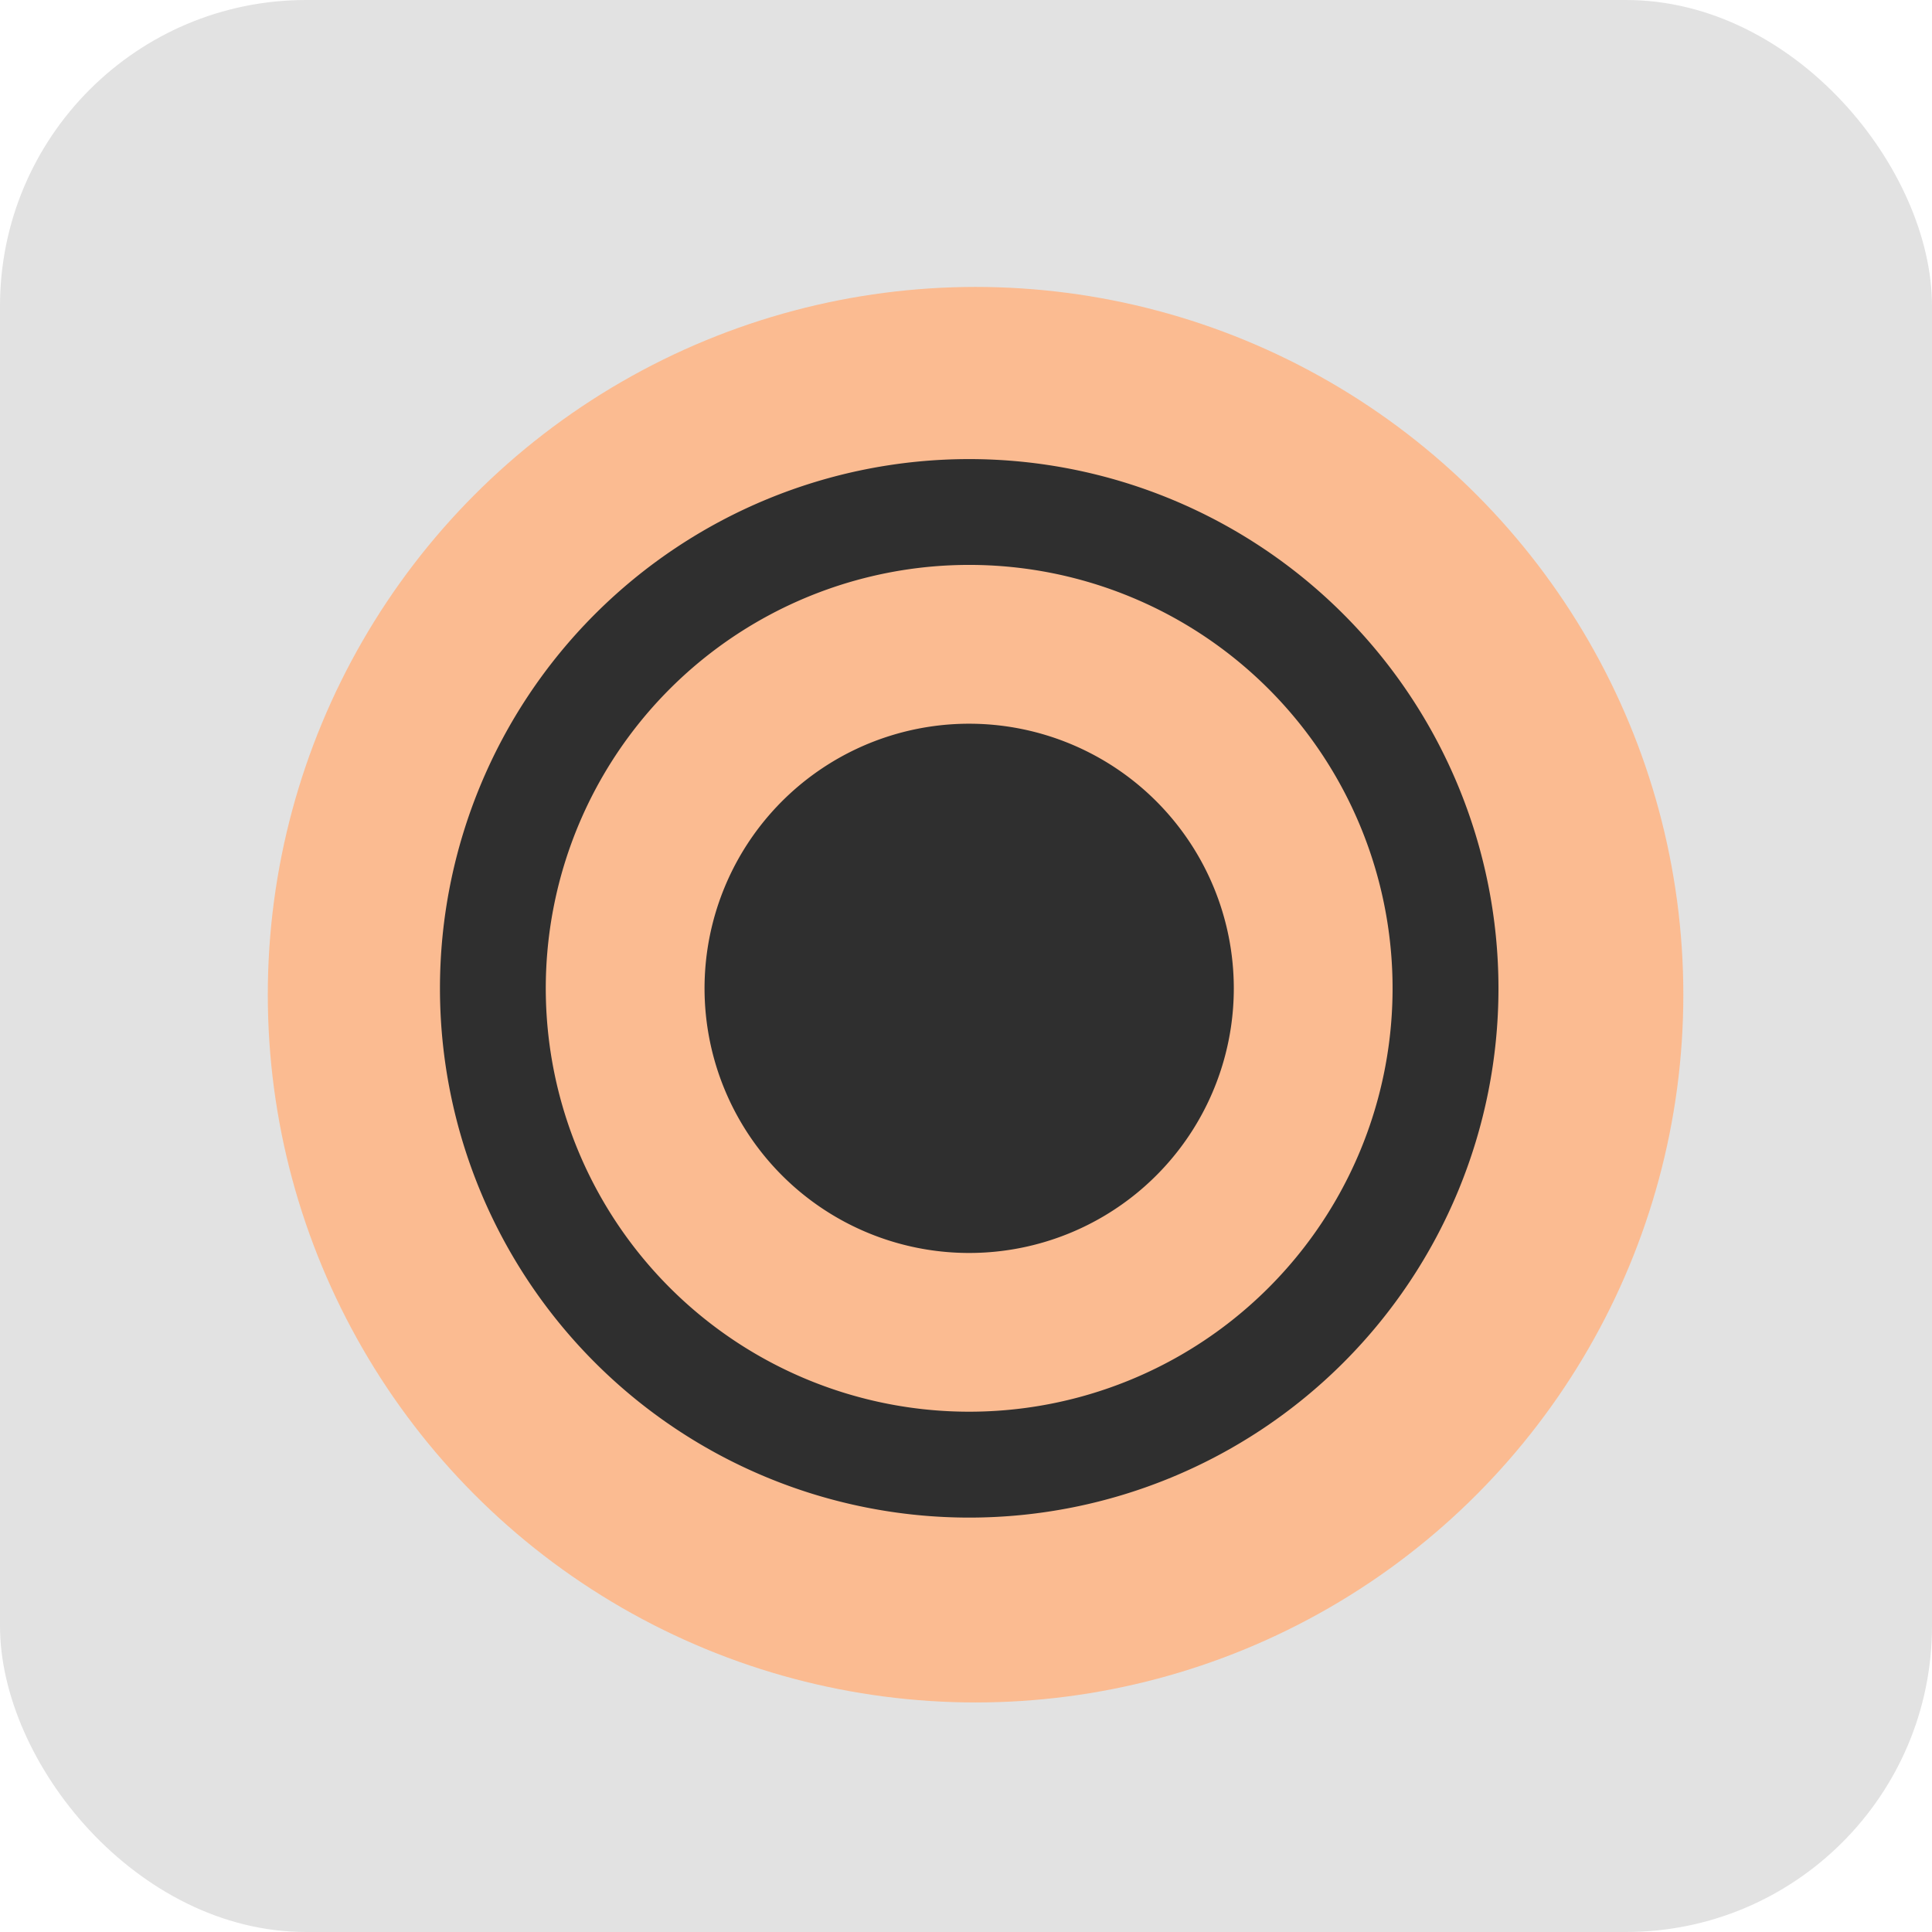
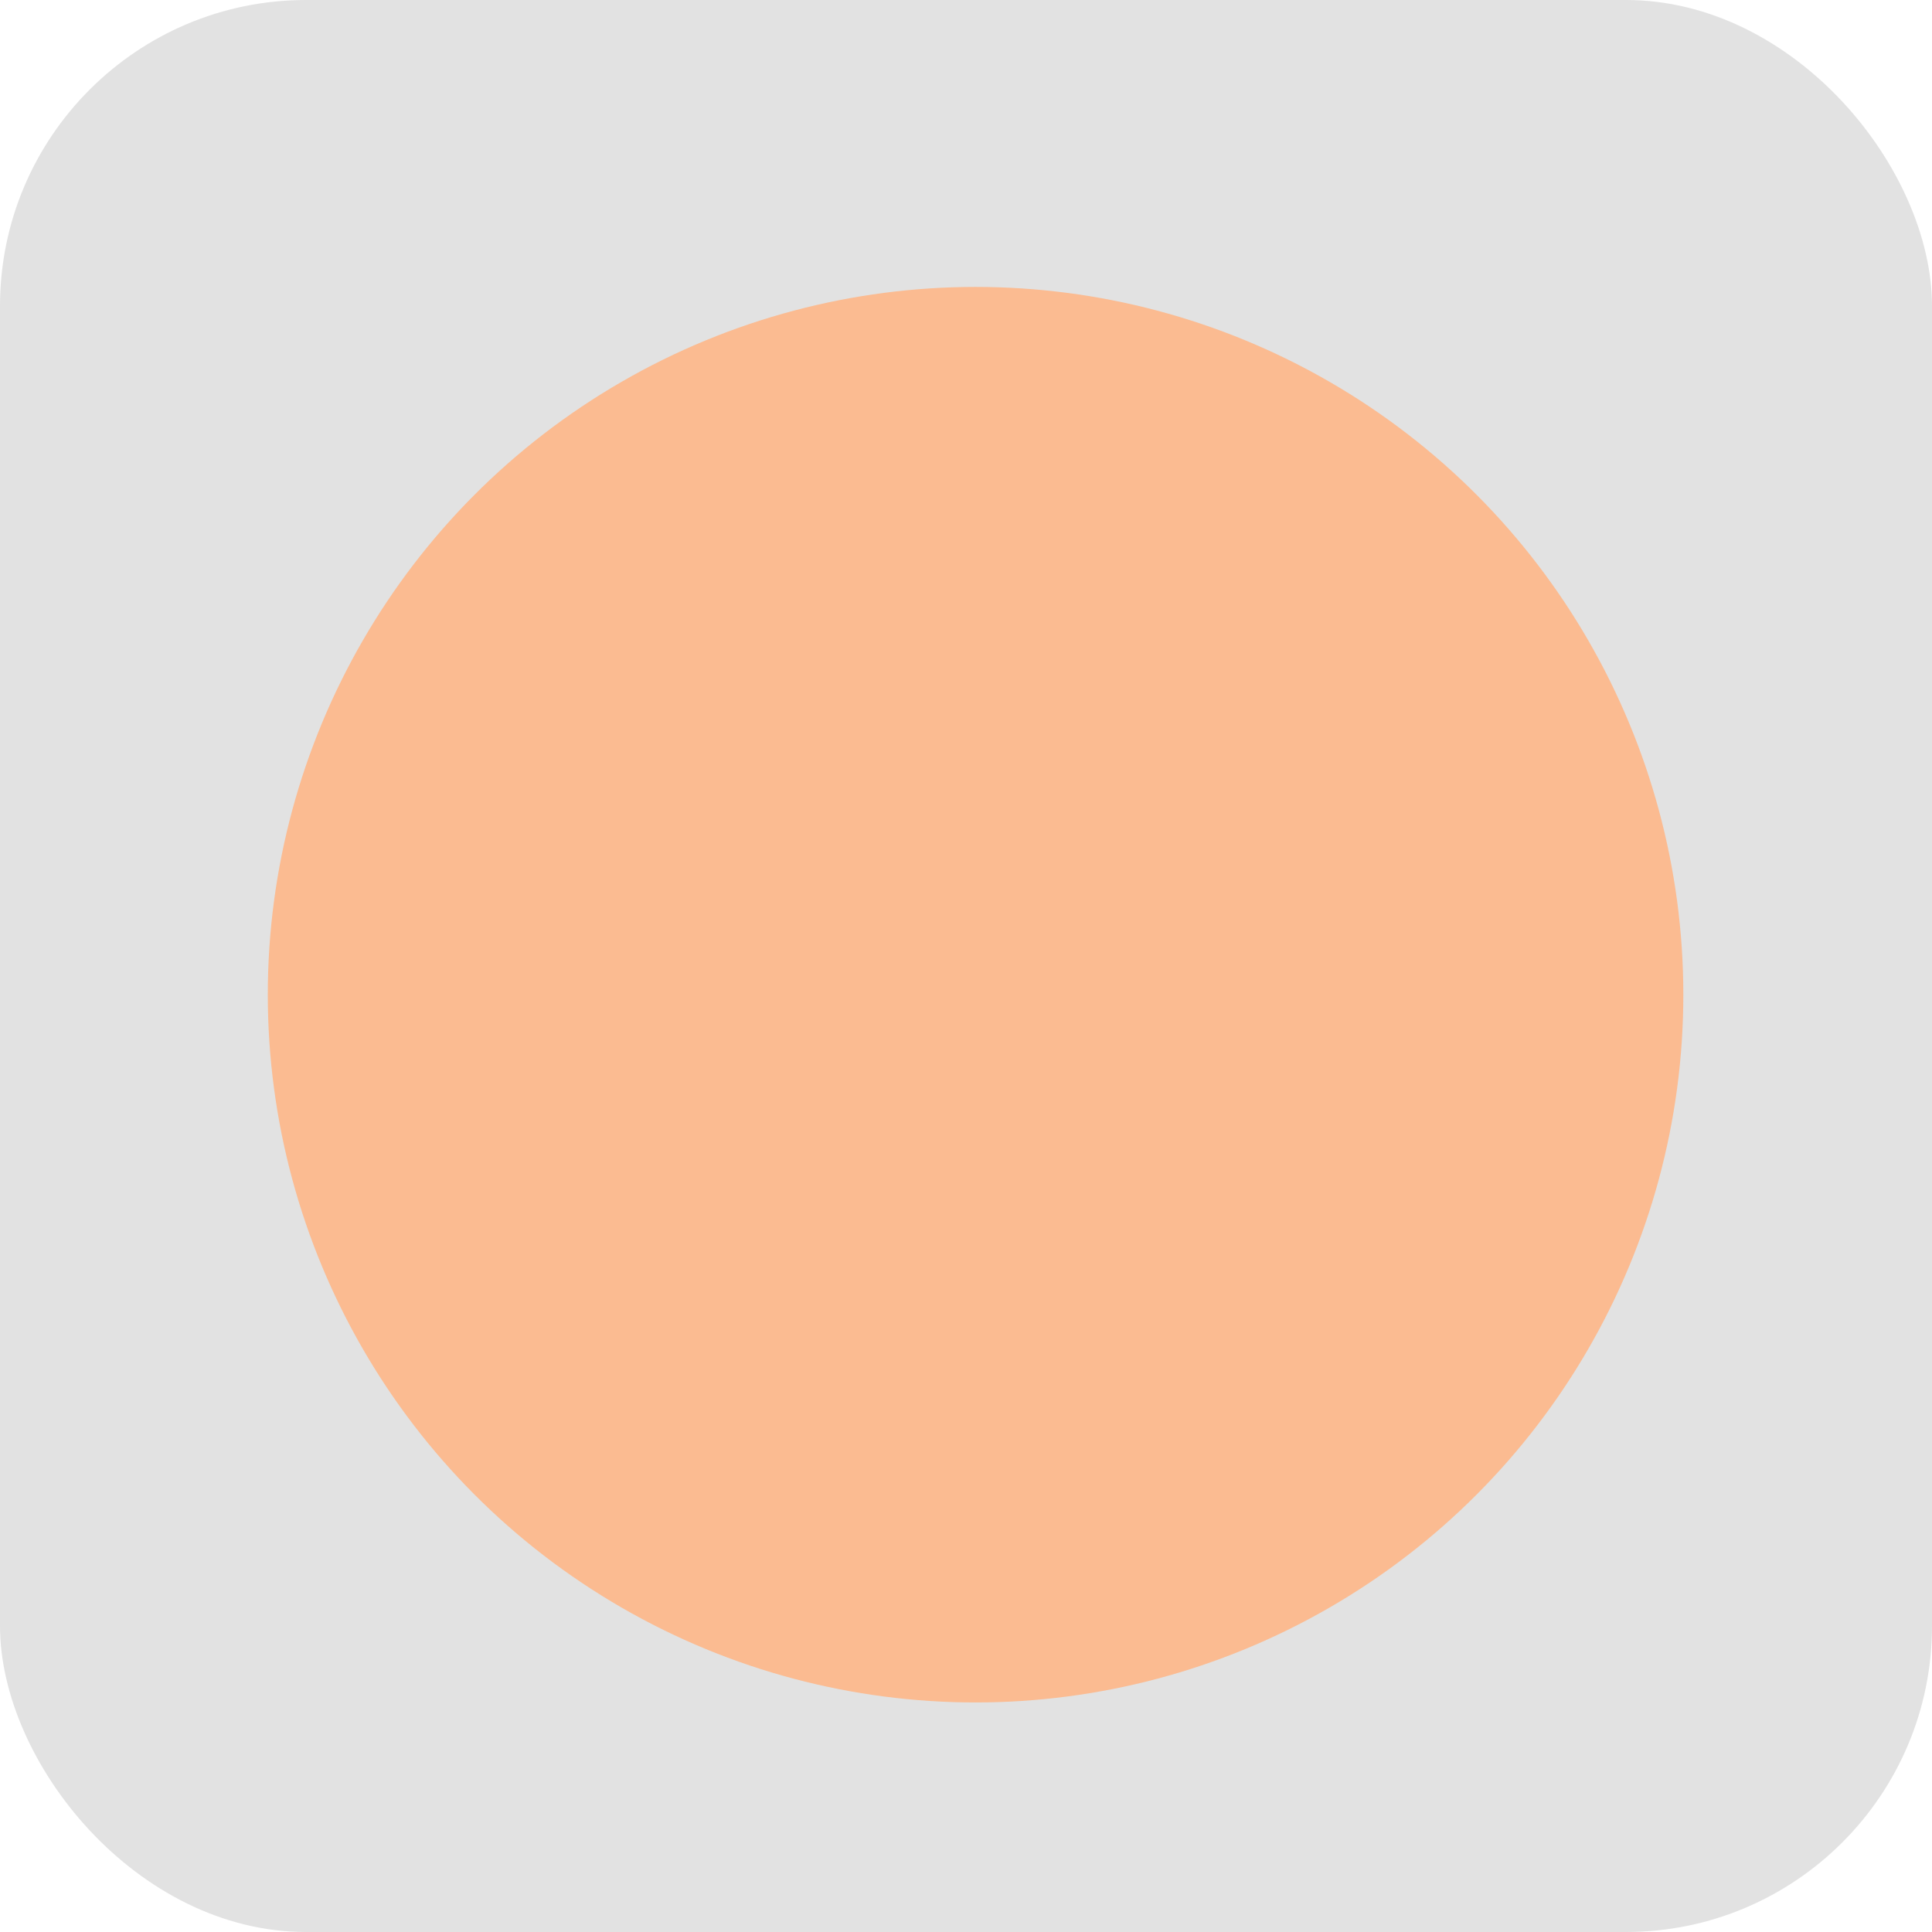
<svg xmlns="http://www.w3.org/2000/svg" width="101" height="101" viewBox="0 0 101 101">
  <g id="Group_88" data-name="Group 88" transform="translate(-771 -2121)">
    <g id="Group_79" data-name="Group 79">
      <rect id="Rectangle_148" data-name="Rectangle 148" width="101" height="101" rx="16" transform="translate(771 2121)" fill="#e2e2e2" />
    </g>
    <g id="Group_87" data-name="Group 87">
      <circle id="Ellipse_51" data-name="Ellipse 51" cx="37" cy="37" r="37" transform="translate(785 2136)" fill="#fbbb91" />
-       <path id="Icon_material-radio-button-checked" data-name="Icon material-radio-button-checked" d="M30.668,16.834A13.834,13.834,0,1,0,44.5,30.668,13.839,13.839,0,0,0,30.668,16.834ZM30.668,3A27.668,27.668,0,1,0,58.336,30.668,27.678,27.678,0,0,0,30.668,3Zm0,49.8A22.134,22.134,0,1,1,52.8,30.668,22.128,22.128,0,0,1,30.668,52.8Z" transform="translate(791 2142)" fill="#2f2f2f" />
    </g>
  </g>
</svg>